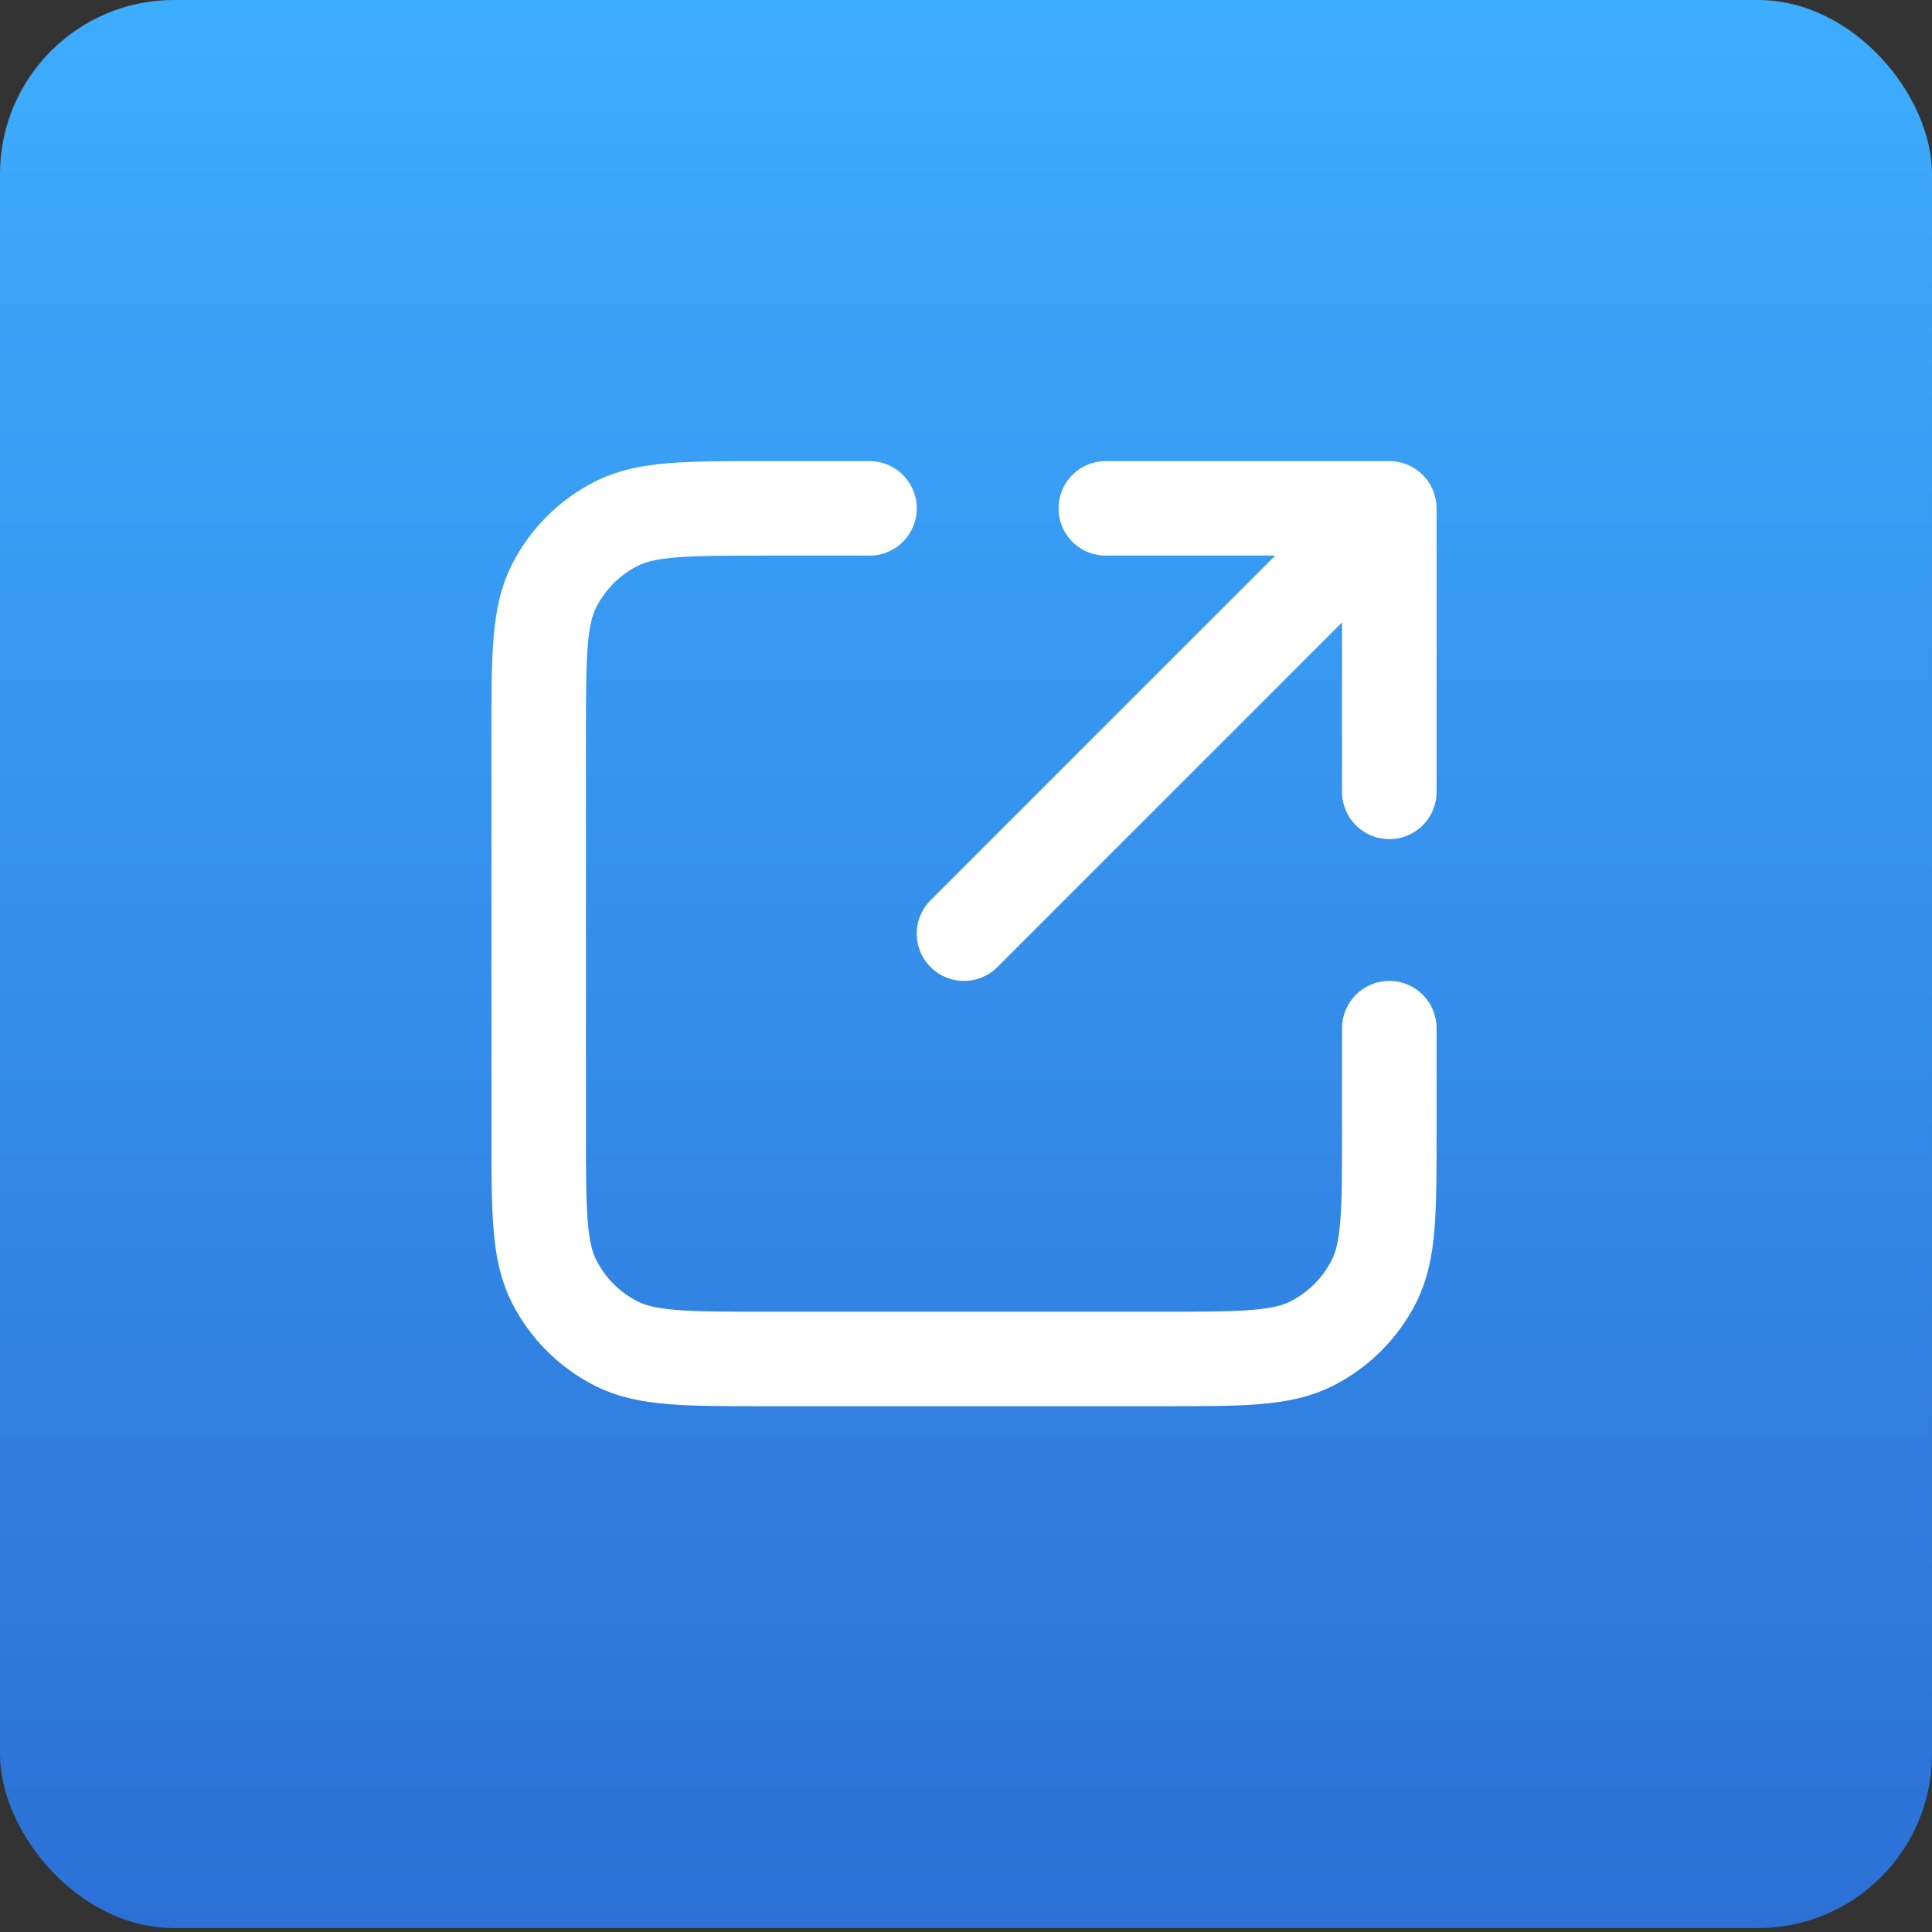
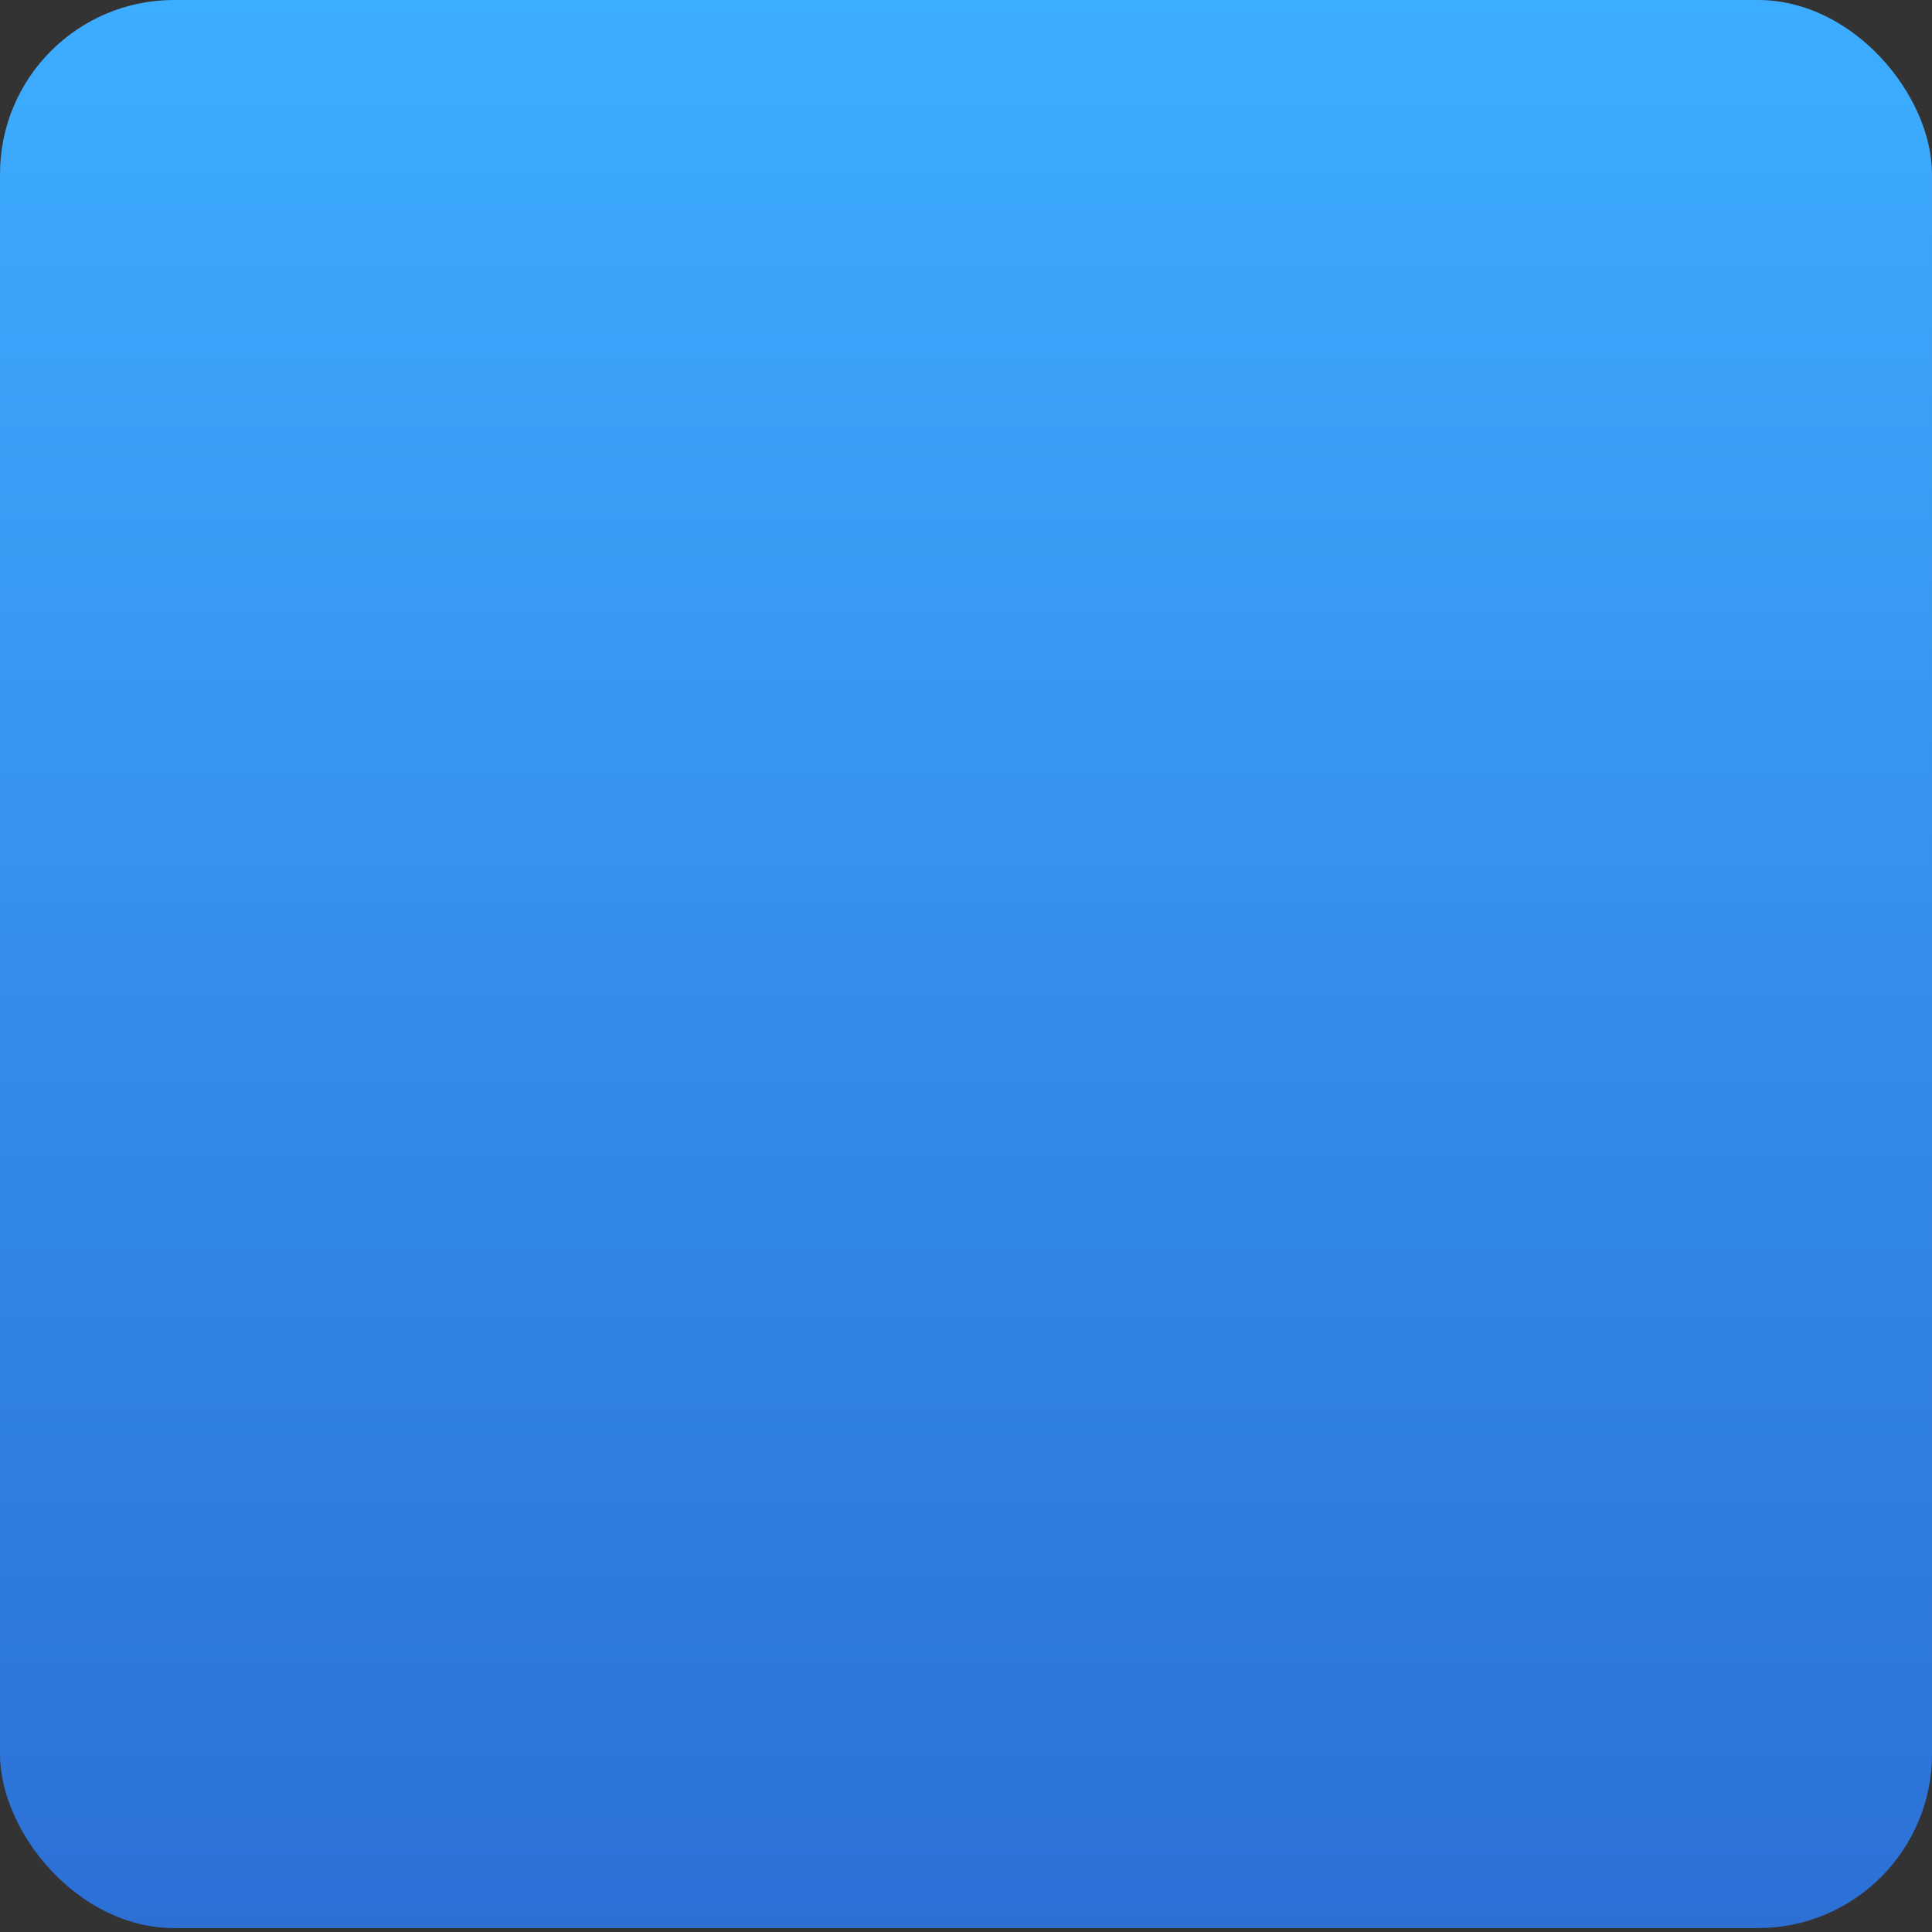
<svg xmlns="http://www.w3.org/2000/svg" width="106" height="106" viewBox="0 0 106 106" fill="none">
  <rect x="0" y="0" width="106" height="106" fill="#333333" stroke="none" />
  <rect width="106" height="105.784" rx="9.547" fill="url(#paint0_linear_11095_10838)" />
-   <path d="M76.225 43.447L76.225 27.891M76.225 27.891H60.669M76.225 27.891L52.89 51.225M47.705 27.891H42.001C37.645 27.891 35.467 27.891 33.803 28.738C32.339 29.484 31.149 30.674 30.403 32.138C29.556 33.801 29.556 35.98 29.556 40.336V62.115C29.556 66.471 29.556 68.649 30.403 70.313C31.149 71.777 32.339 72.967 33.803 73.712C35.467 74.56 37.645 74.56 42.001 74.56H63.78C68.136 74.56 70.314 74.56 71.978 73.712C73.442 72.967 74.632 71.777 75.377 70.313C76.225 68.649 76.225 66.471 76.225 62.115V56.411" stroke="white" stroke-width="5.186" stroke-linecap="round" stroke-linejoin="round" />
  <defs>
    <linearGradient id="paint0_linear_11095_10838" x1="53" y1="0" x2="53" y2="105.784" gradientUnits="userSpaceOnUse">
      <stop stop-color="#3DADFF" />
      <stop offset="1" stop-color="#2C70D6" />
    </linearGradient>
  </defs>
</svg>